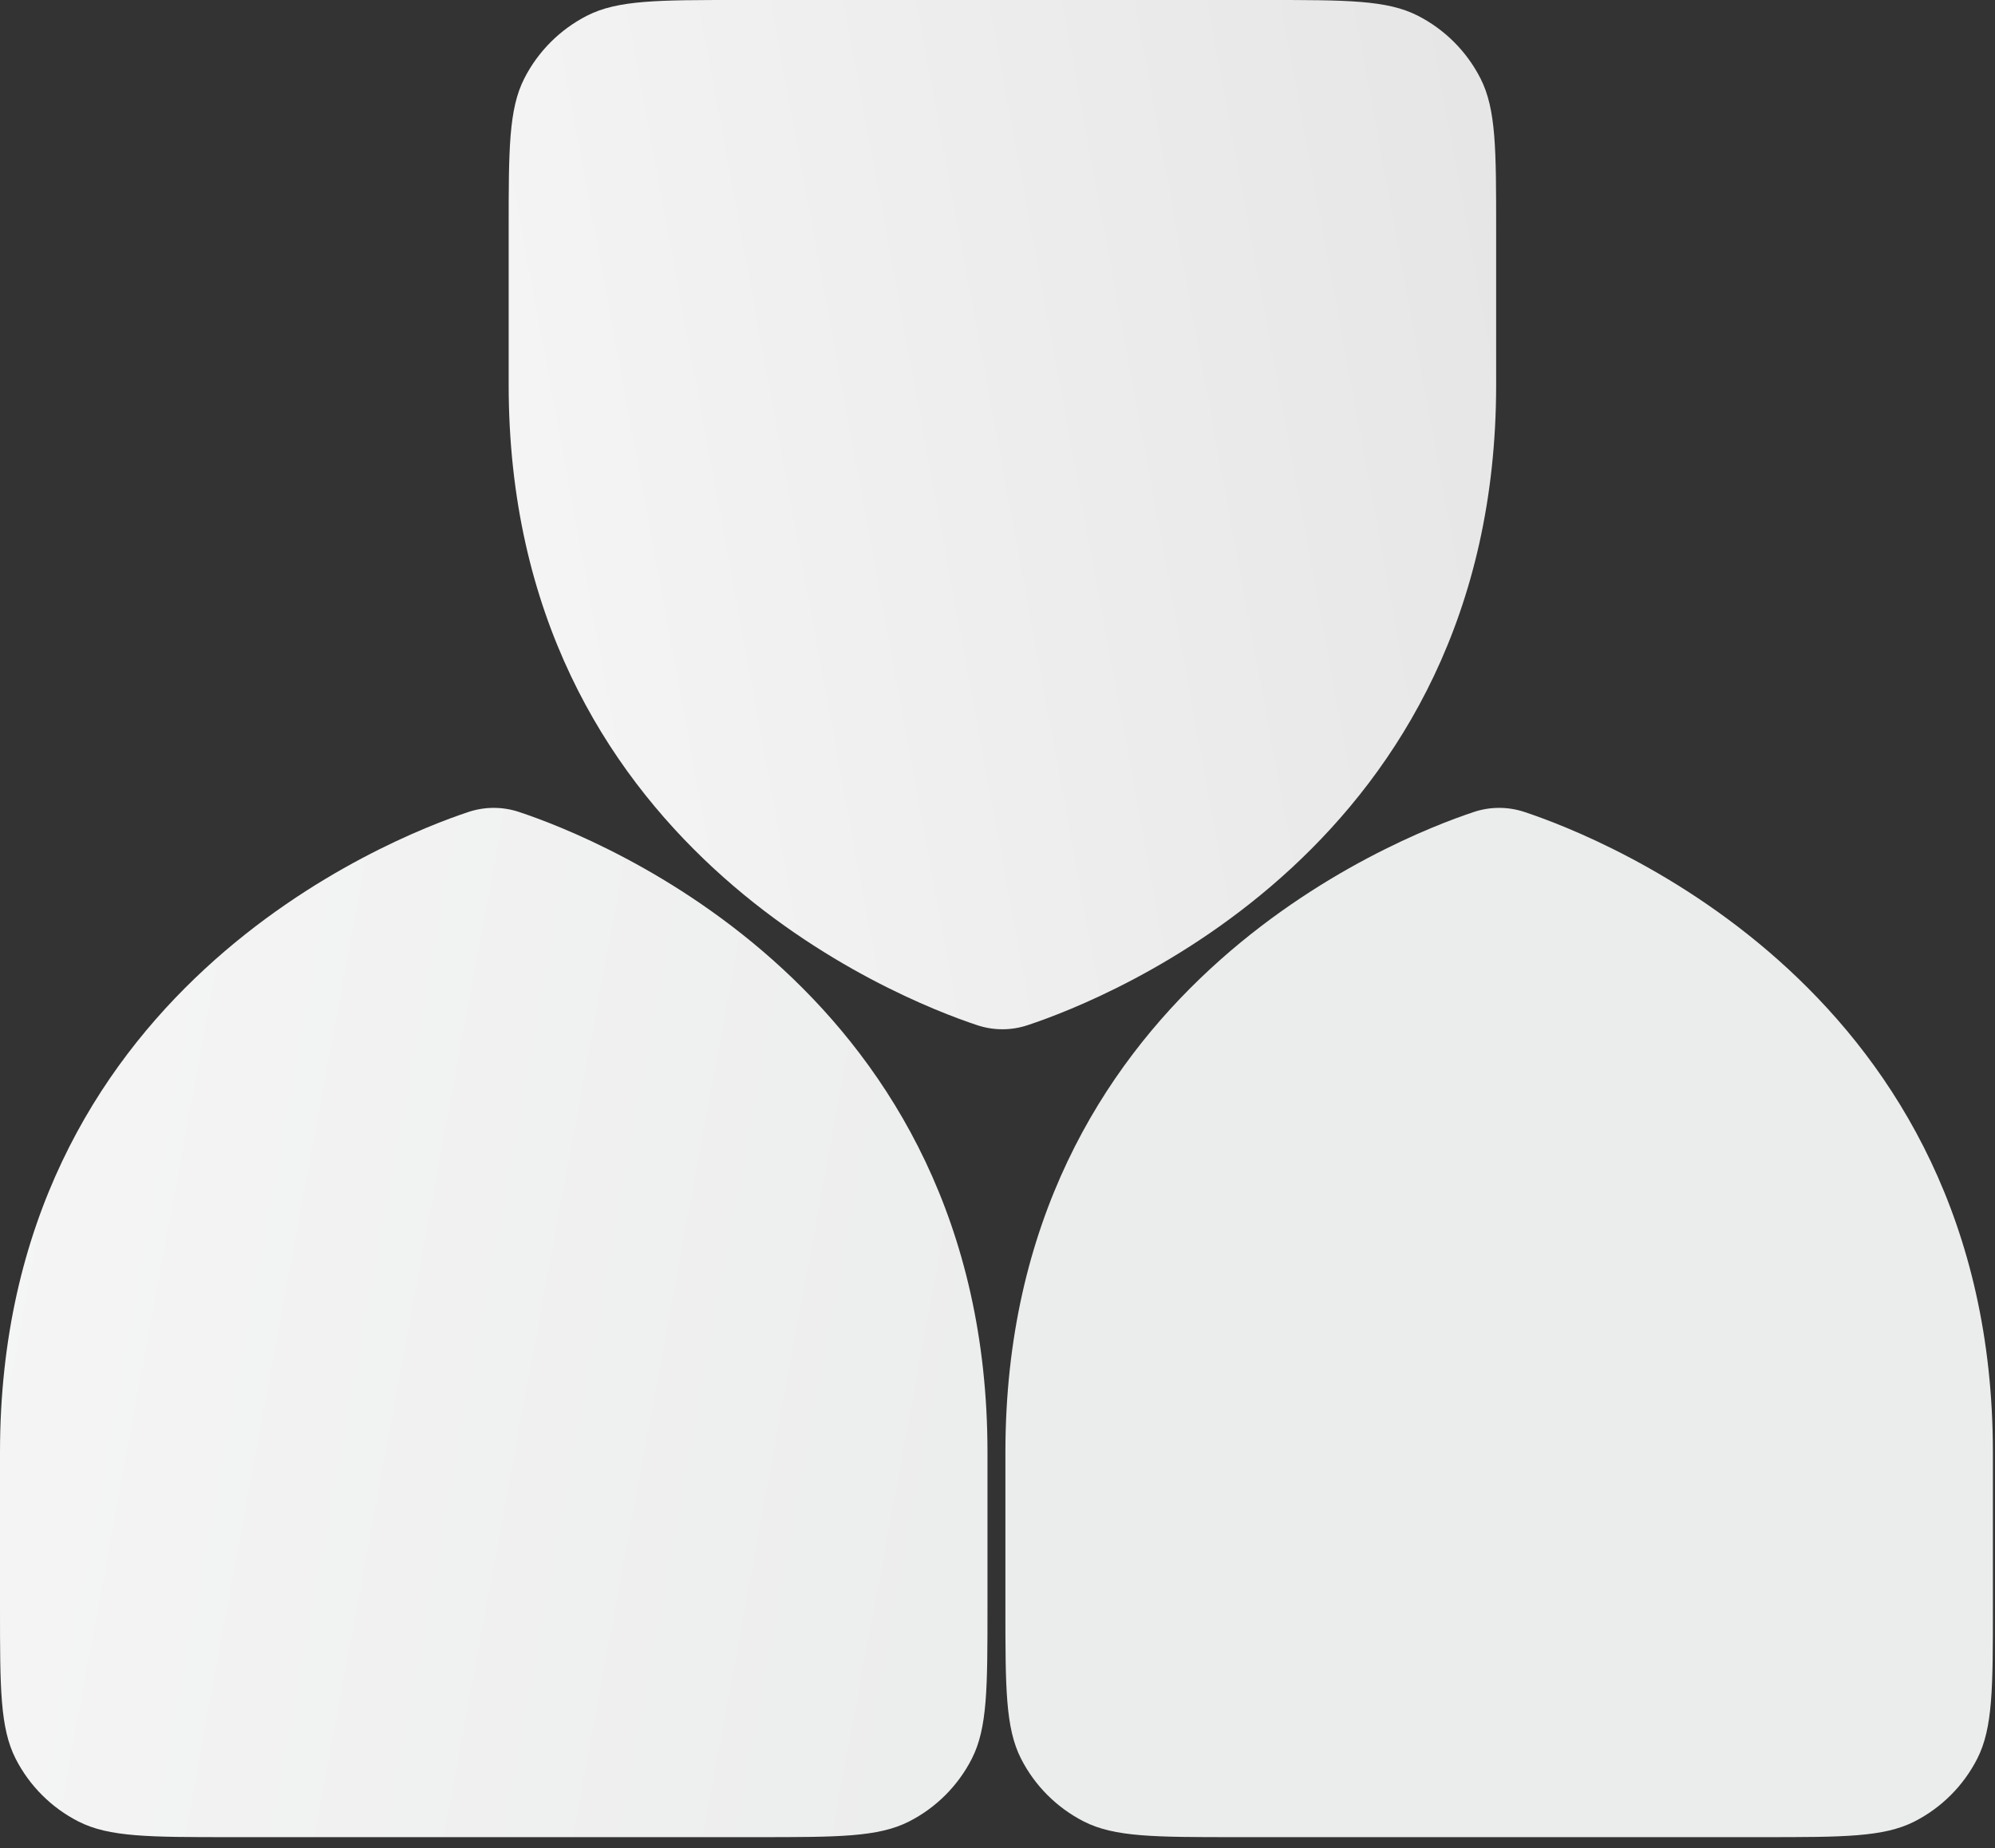
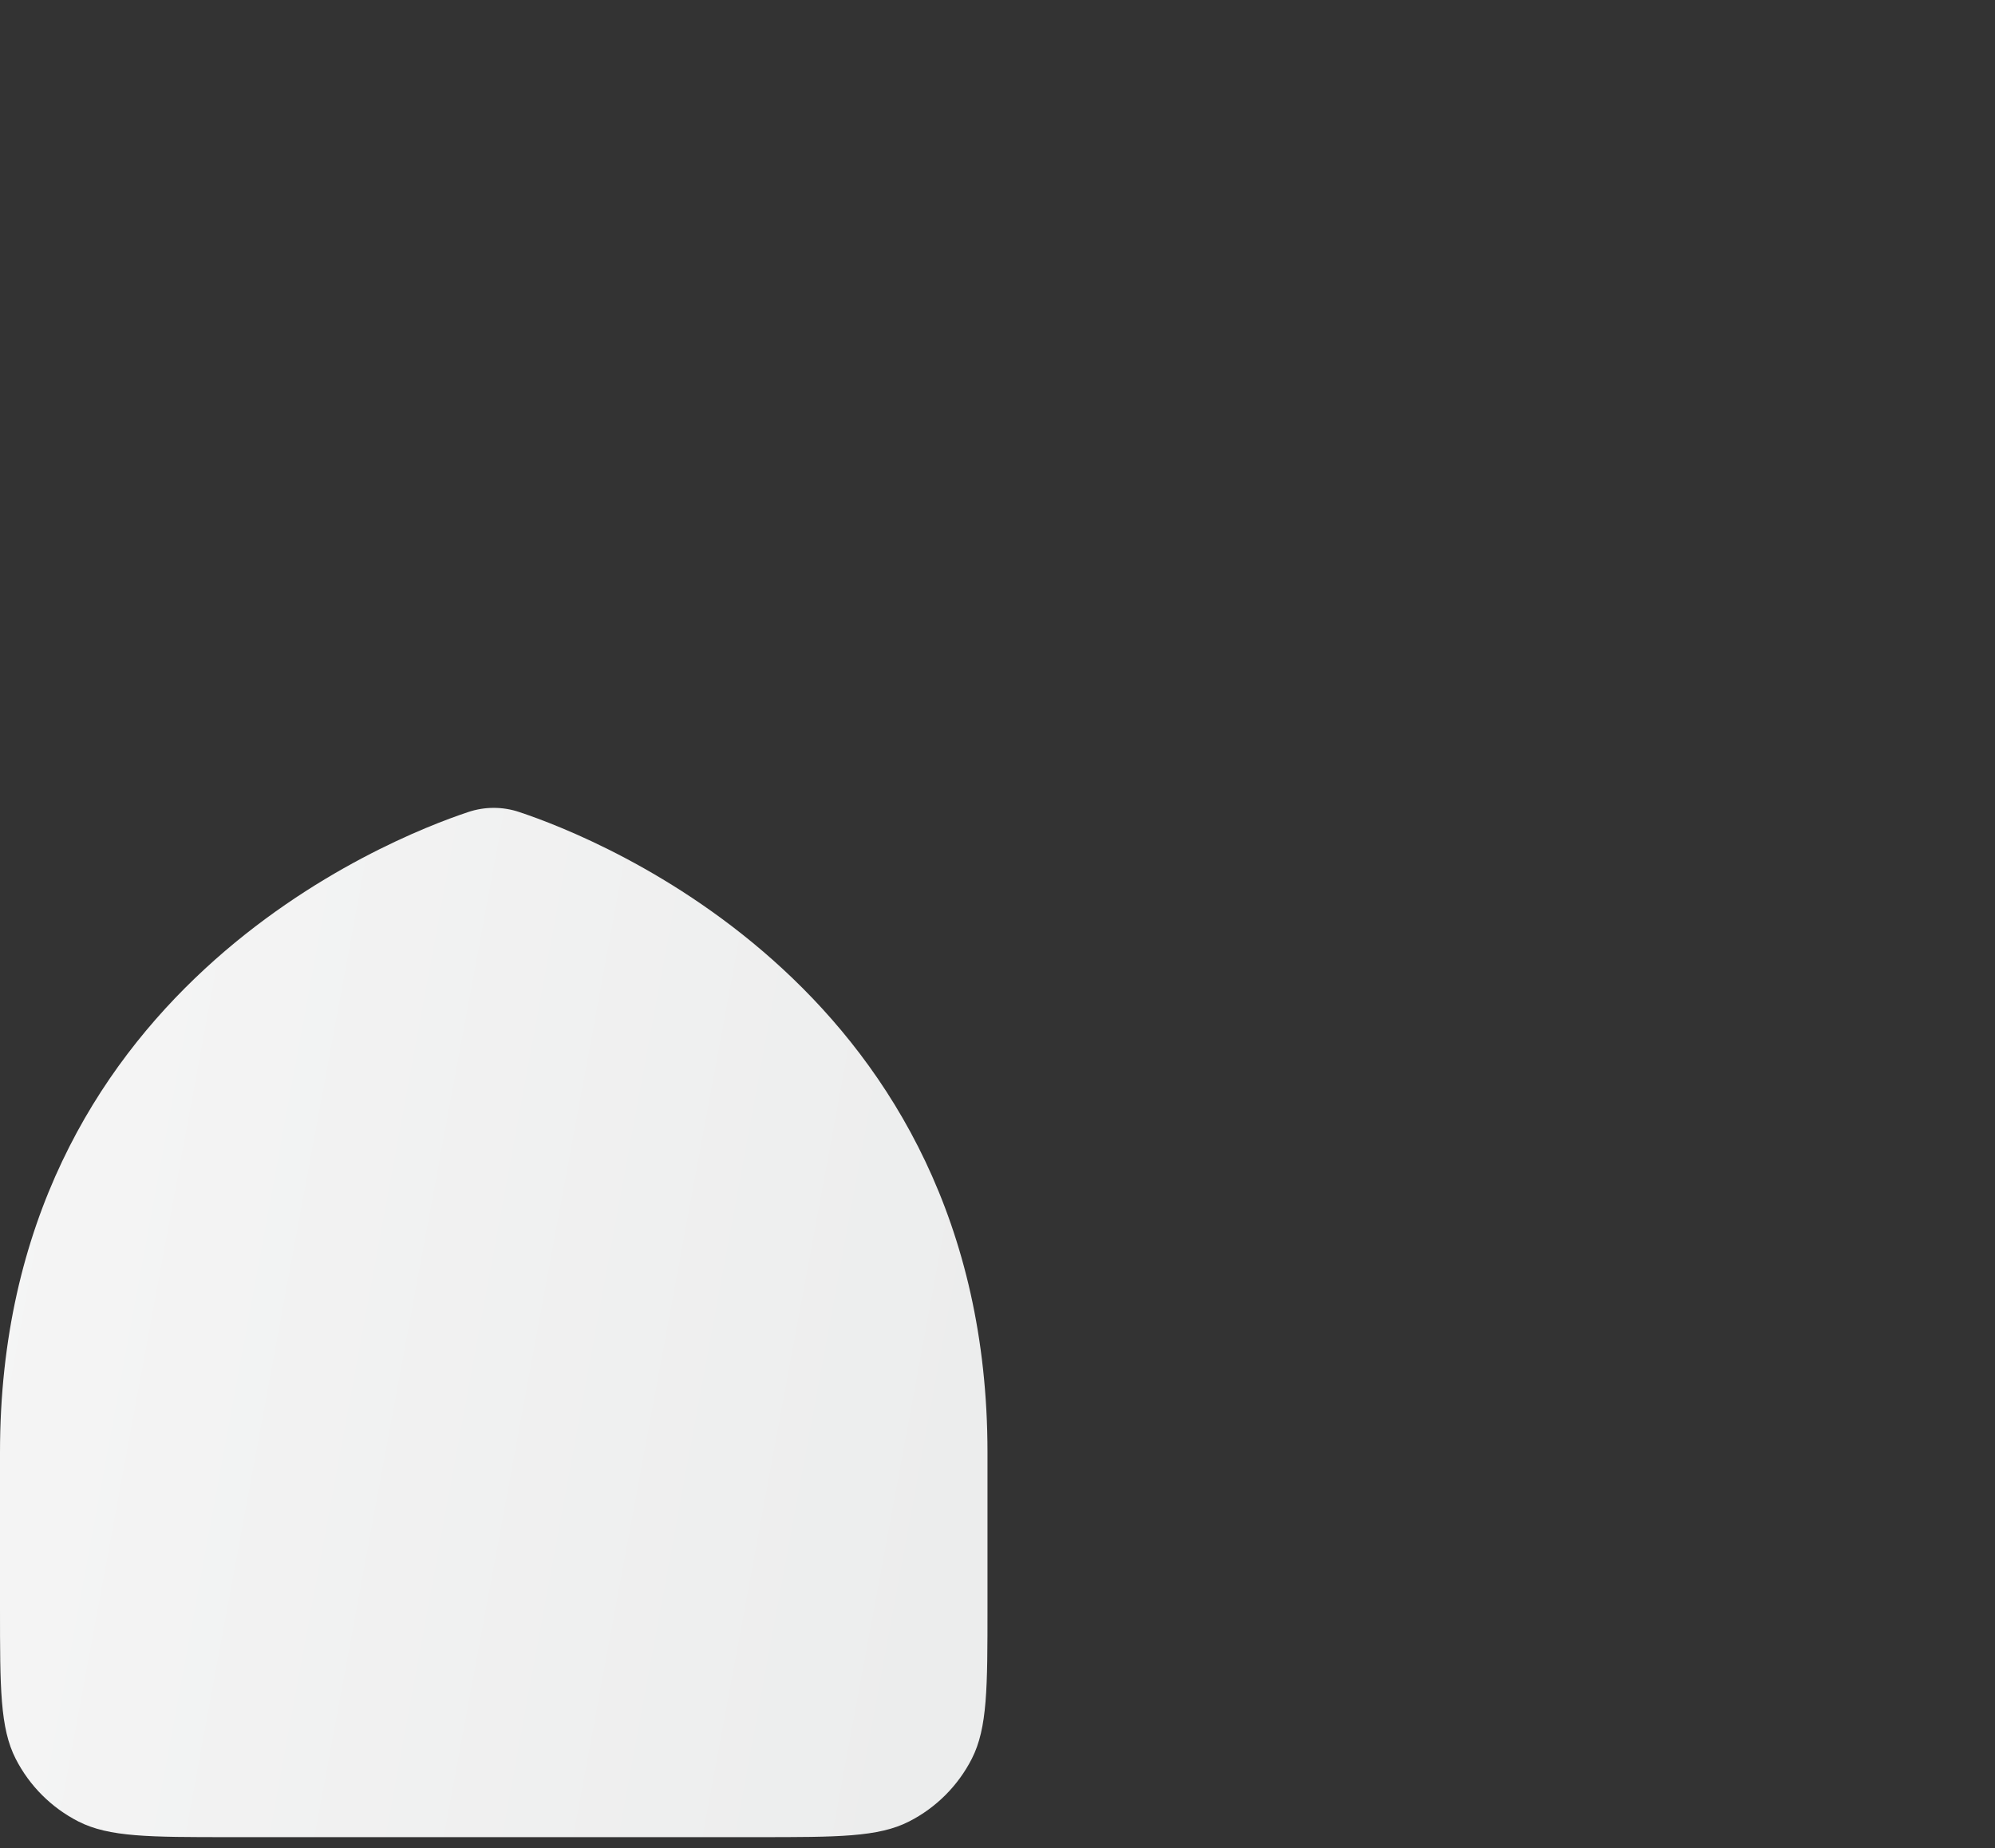
<svg xmlns="http://www.w3.org/2000/svg" width="136" height="126" viewBox="0 0 136 126" fill="none">
  <rect x="0" y="0" width="136" height="126" fill="#333333" stroke="none" />
-   <path d="M100.445 55.367C95.122 57.139 68.539 67.571 68.539 99.014L68.539 109.584C68.539 115.067 68.539 117.809 69.606 119.904C70.545 121.746 72.043 123.244 73.885 124.183C75.98 125.25 78.722 125.25 84.206 125.25L120.19 125.25C125.673 125.25 128.415 125.25 130.51 124.183C132.352 123.244 133.85 121.746 134.789 119.904C135.856 117.809 135.856 115.067 135.856 109.584L135.856 99.014C135.856 67.571 109.28 57.139 103.951 55.367C102.814 54.981 101.581 54.981 100.445 55.367Z" fill="url(#paint0_linear_86_19484)" />
-   <path d="M66.581 69.882C61.259 68.111 34.676 57.679 34.676 26.236L34.676 15.666C34.676 10.183 34.676 7.441 35.743 5.346C36.682 3.504 38.18 2.006 40.022 1.067C42.117 5.23453e-06 44.859 4.99482e-06 50.342 4.51542e-06L86.326 1.3696e-06C91.81 8.90198e-07 94.552 6.50495e-07 96.646 1.067C98.489 2.006 99.987 3.504 100.925 5.346C101.993 7.441 101.993 10.183 101.993 15.666L101.993 26.236C101.993 57.679 75.417 68.111 70.087 69.882C68.951 70.269 67.718 70.269 66.581 69.882Z" fill="url(#paint1_linear_86_19484)" />
  <path d="M31.905 55.367C26.583 57.139 0 67.571 0 99.014L0 109.584C0 115.067 0 117.809 1.067 119.904C2.006 121.746 3.504 123.244 5.346 124.183C7.441 125.25 10.183 125.25 15.667 125.25L51.65 125.25C57.134 125.25 59.876 125.25 61.971 124.183C63.813 123.244 65.311 121.746 66.25 119.904C67.317 117.809 67.317 115.067 67.317 109.584L67.317 99.014C67.317 67.571 40.741 57.139 35.412 55.367C34.275 54.981 33.042 54.981 31.905 55.367Z" fill="url(#paint2_linear_86_19484)" />
  <defs>
    <linearGradient id="paint0_linear_86_19484" x1="102.198" y1="125.25" x2="102.198" y2="55.077" gradientUnits="userSpaceOnUse">
      <stop stop-color="#EBECEC" />
      <stop offset="1" stop-color="#EBECEC" />
    </linearGradient>
    <linearGradient id="paint1_linear_86_19484" x1="32.114" y1="37.201" x2="108.859" y2="23.014" gradientUnits="userSpaceOnUse">
      <stop stop-color="#F5F5F5" />
      <stop offset="1" stop-color="#E5E5E5" />
    </linearGradient>
    <linearGradient id="paint2_linear_86_19484" x1="-2.562" y1="88.049" x2="74.183" y2="102.236" gradientUnits="userSpaceOnUse">
      <stop stop-color="#F5F5F5" />
      <stop offset="1" stop-color="#EBECEC" />
    </linearGradient>
  </defs>
</svg>